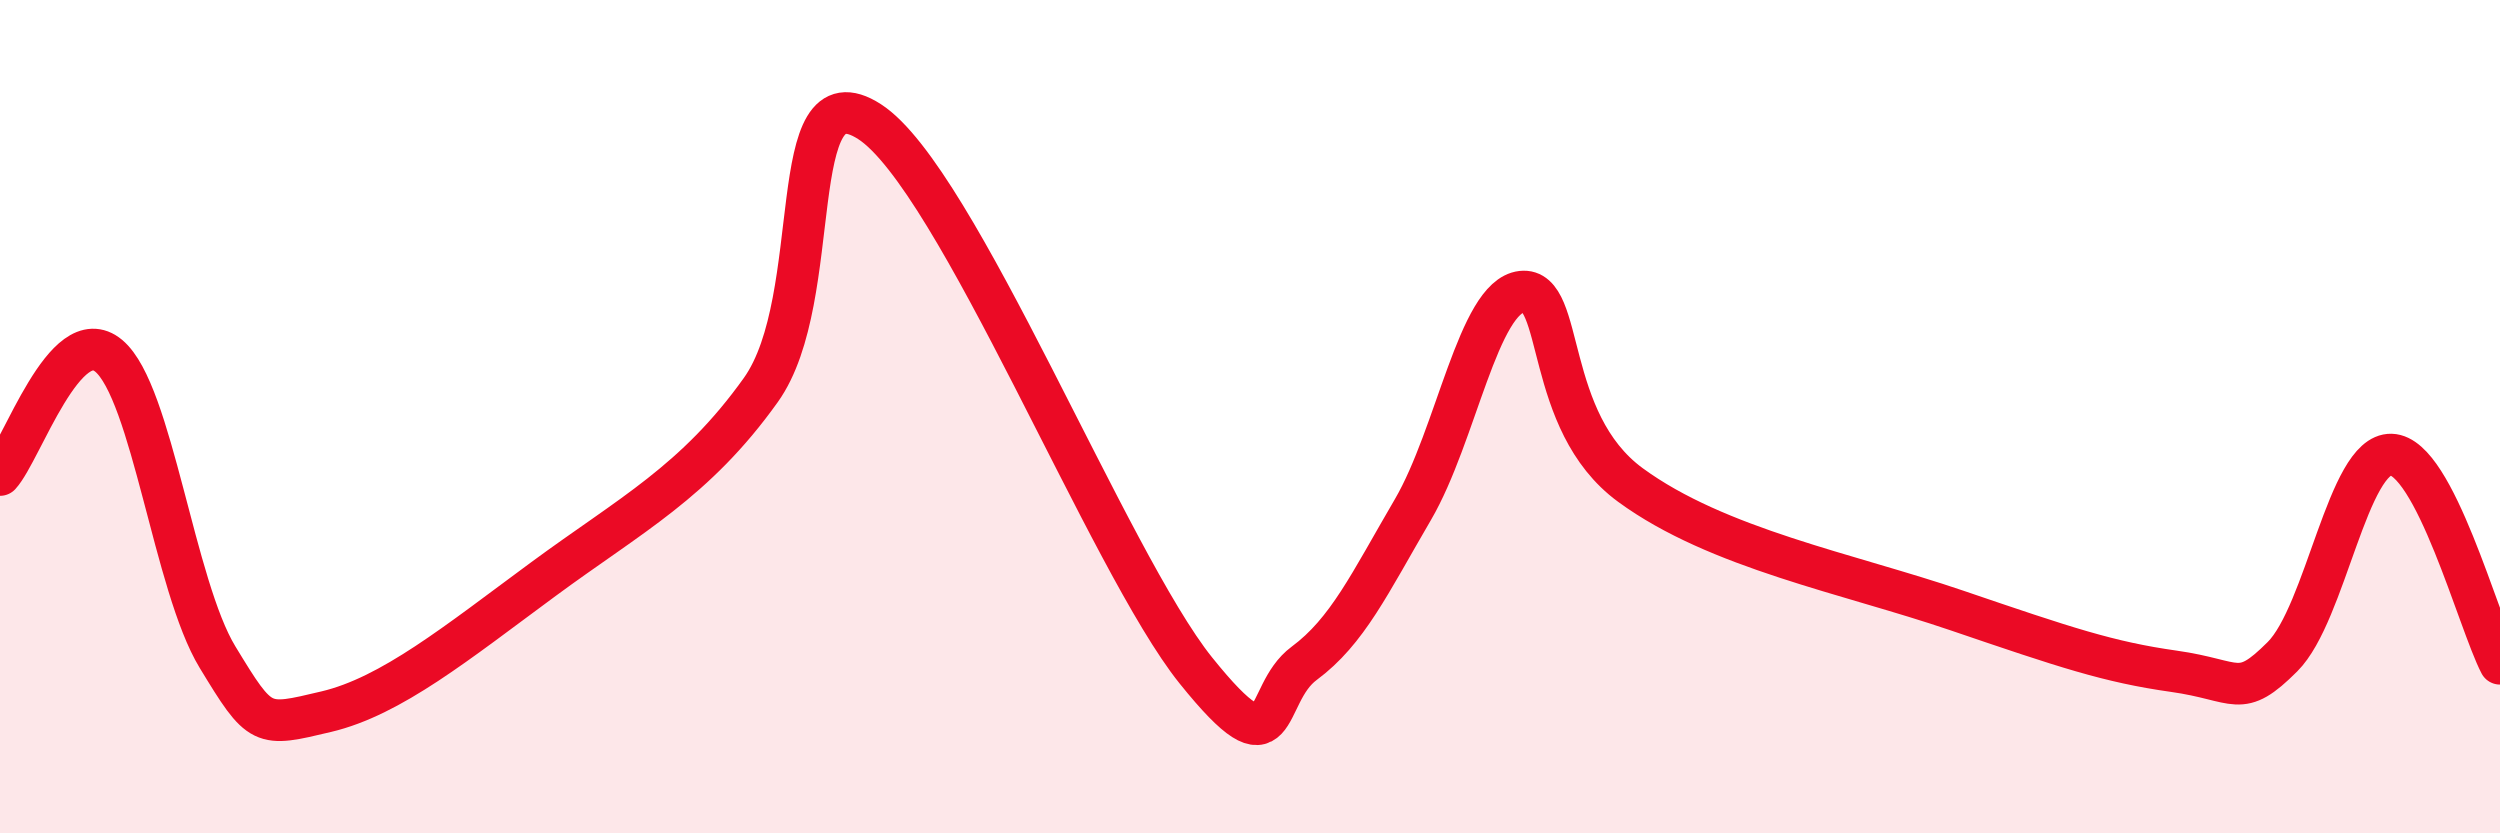
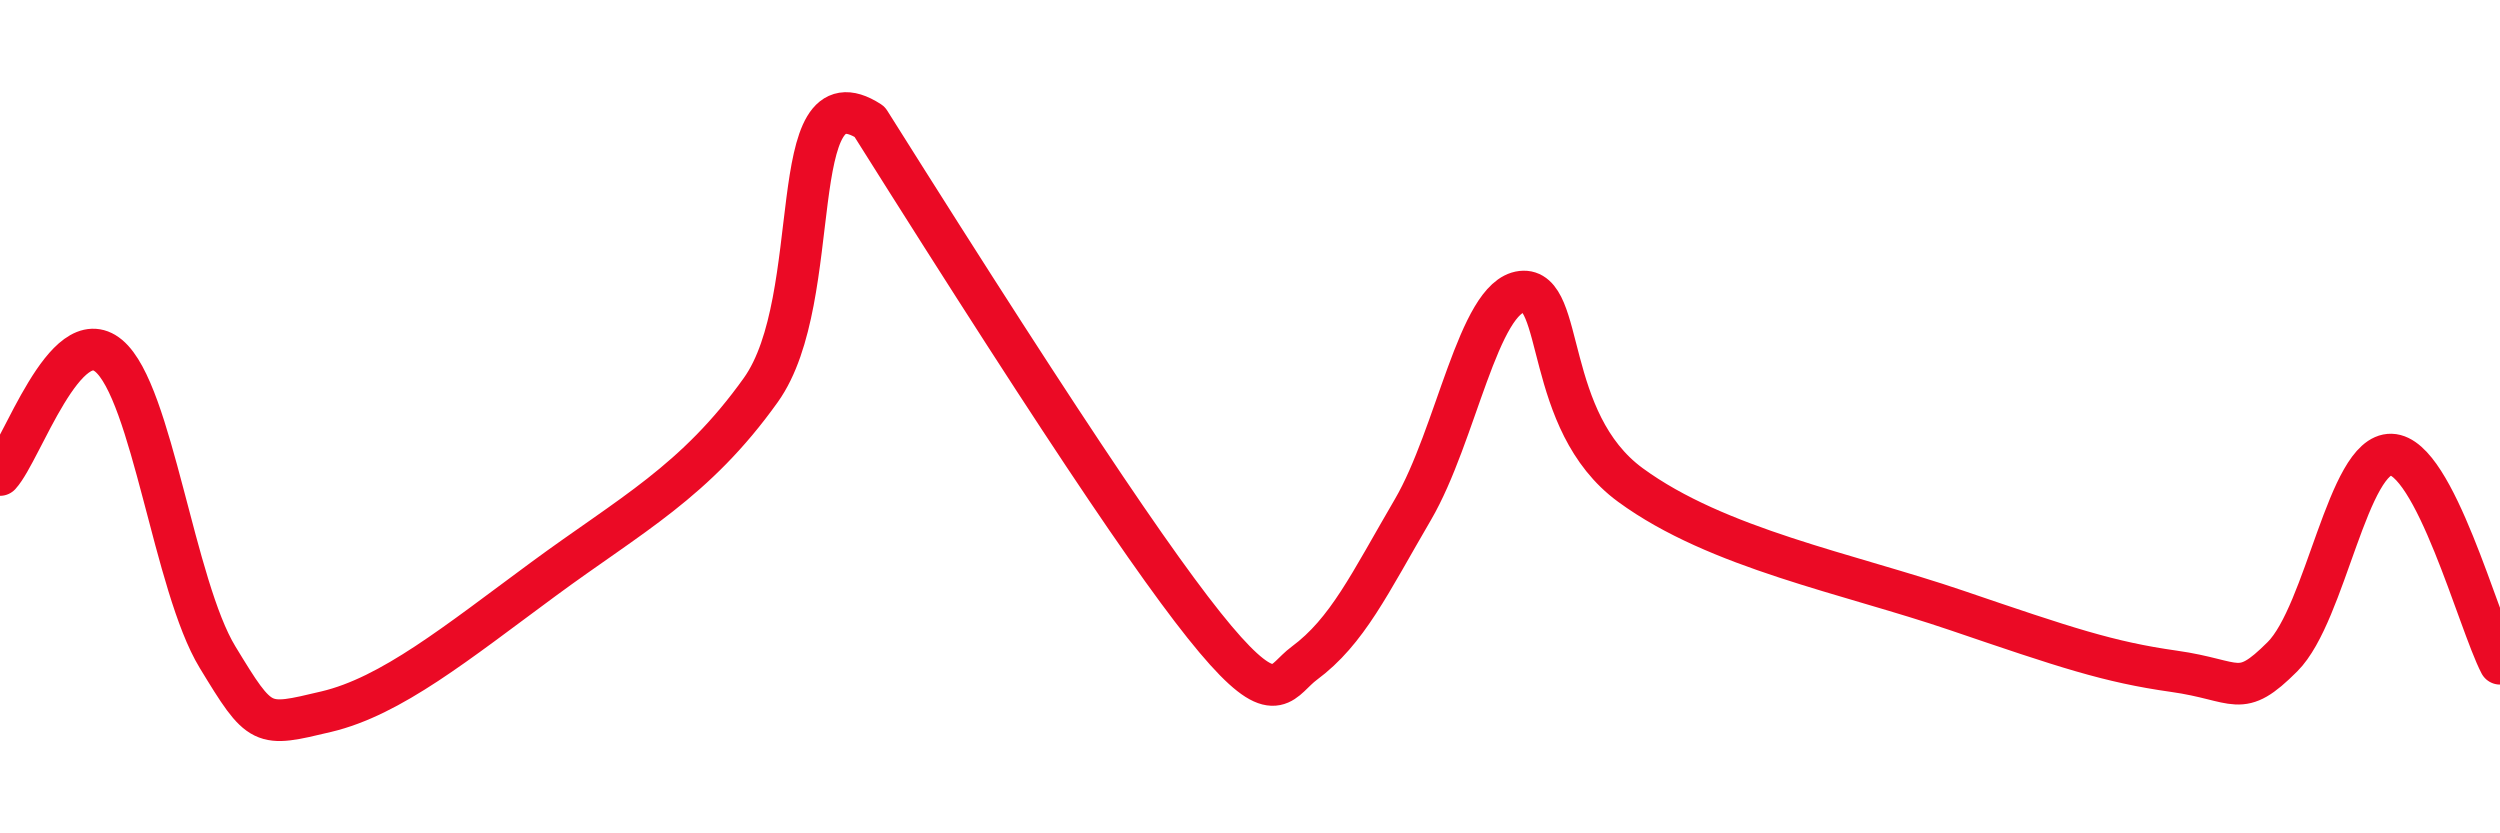
<svg xmlns="http://www.w3.org/2000/svg" width="60" height="20" viewBox="0 0 60 20">
-   <path d="M 0,11.4 C 0.52,10.83 1.57,7.67 2.61,8.54 C 3.65,9.41 4.18,14.06 5.22,15.77 C 6.26,17.48 6.27,17.45 7.83,17.08 C 9.39,16.71 10.95,15.44 13.04,13.9 C 15.13,12.36 16.69,11.56 18.26,9.36 C 19.83,7.16 18.78,1.57 20.87,2.92 C 22.96,4.27 26.61,13.49 28.7,16.09 C 30.79,18.69 30.26,16.69 31.3,15.92 C 32.34,15.15 32.87,14.01 33.91,12.23 C 34.95,10.45 35.48,7.12 36.52,7 C 37.56,6.88 37.04,10.11 39.13,11.64 C 41.22,13.17 44.35,13.76 46.96,14.65 C 49.57,15.54 50.61,15.89 52.17,16.11 C 53.73,16.33 53.74,16.8 54.78,15.76 C 55.82,14.72 56.35,10.88 57.39,10.91 C 58.43,10.94 59.48,14.93 60,15.93L60 20L0 20Z" fill="#EB0A25" opacity="0.1" stroke-linecap="round" stroke-linejoin="round" />
-   <path d="M 0,11.4 C 0.52,10.83 1.57,7.67 2.61,8.54 C 3.65,9.41 4.18,14.06 5.22,15.77 C 6.26,17.48 6.27,17.45 7.83,17.08 C 9.39,16.71 10.95,15.44 13.04,13.9 C 15.13,12.36 16.69,11.56 18.26,9.36 C 19.83,7.16 18.78,1.57 20.87,2.92 C 22.96,4.27 26.61,13.49 28.7,16.09 C 30.79,18.69 30.26,16.69 31.3,15.92 C 32.34,15.15 32.87,14.01 33.91,12.23 C 34.95,10.45 35.48,7.12 36.52,7 C 37.56,6.88 37.04,10.11 39.13,11.64 C 41.22,13.17 44.35,13.76 46.96,14.65 C 49.57,15.54 50.61,15.89 52.17,16.11 C 53.73,16.33 53.74,16.8 54.78,15.76 C 55.82,14.72 56.35,10.88 57.39,10.91 C 58.43,10.94 59.48,14.93 60,15.93" stroke="#EB0A25" stroke-width="1" fill="none" stroke-linecap="round" stroke-linejoin="round" />
+   <path d="M 0,11.4 C 0.52,10.83 1.57,7.67 2.61,8.54 C 3.65,9.41 4.18,14.06 5.22,15.77 C 6.26,17.48 6.27,17.45 7.83,17.08 C 9.39,16.71 10.95,15.44 13.04,13.9 C 15.13,12.36 16.69,11.56 18.26,9.36 C 19.83,7.16 18.78,1.57 20.87,2.92 C 30.79,18.69 30.26,16.69 31.3,15.92 C 32.34,15.15 32.87,14.01 33.91,12.23 C 34.95,10.45 35.48,7.12 36.52,7 C 37.56,6.88 37.04,10.11 39.13,11.64 C 41.22,13.17 44.35,13.76 46.96,14.65 C 49.57,15.54 50.61,15.89 52.17,16.11 C 53.73,16.33 53.74,16.8 54.78,15.76 C 55.82,14.72 56.35,10.88 57.39,10.91 C 58.43,10.94 59.48,14.93 60,15.93" stroke="#EB0A25" stroke-width="1" fill="none" stroke-linecap="round" stroke-linejoin="round" />
</svg>